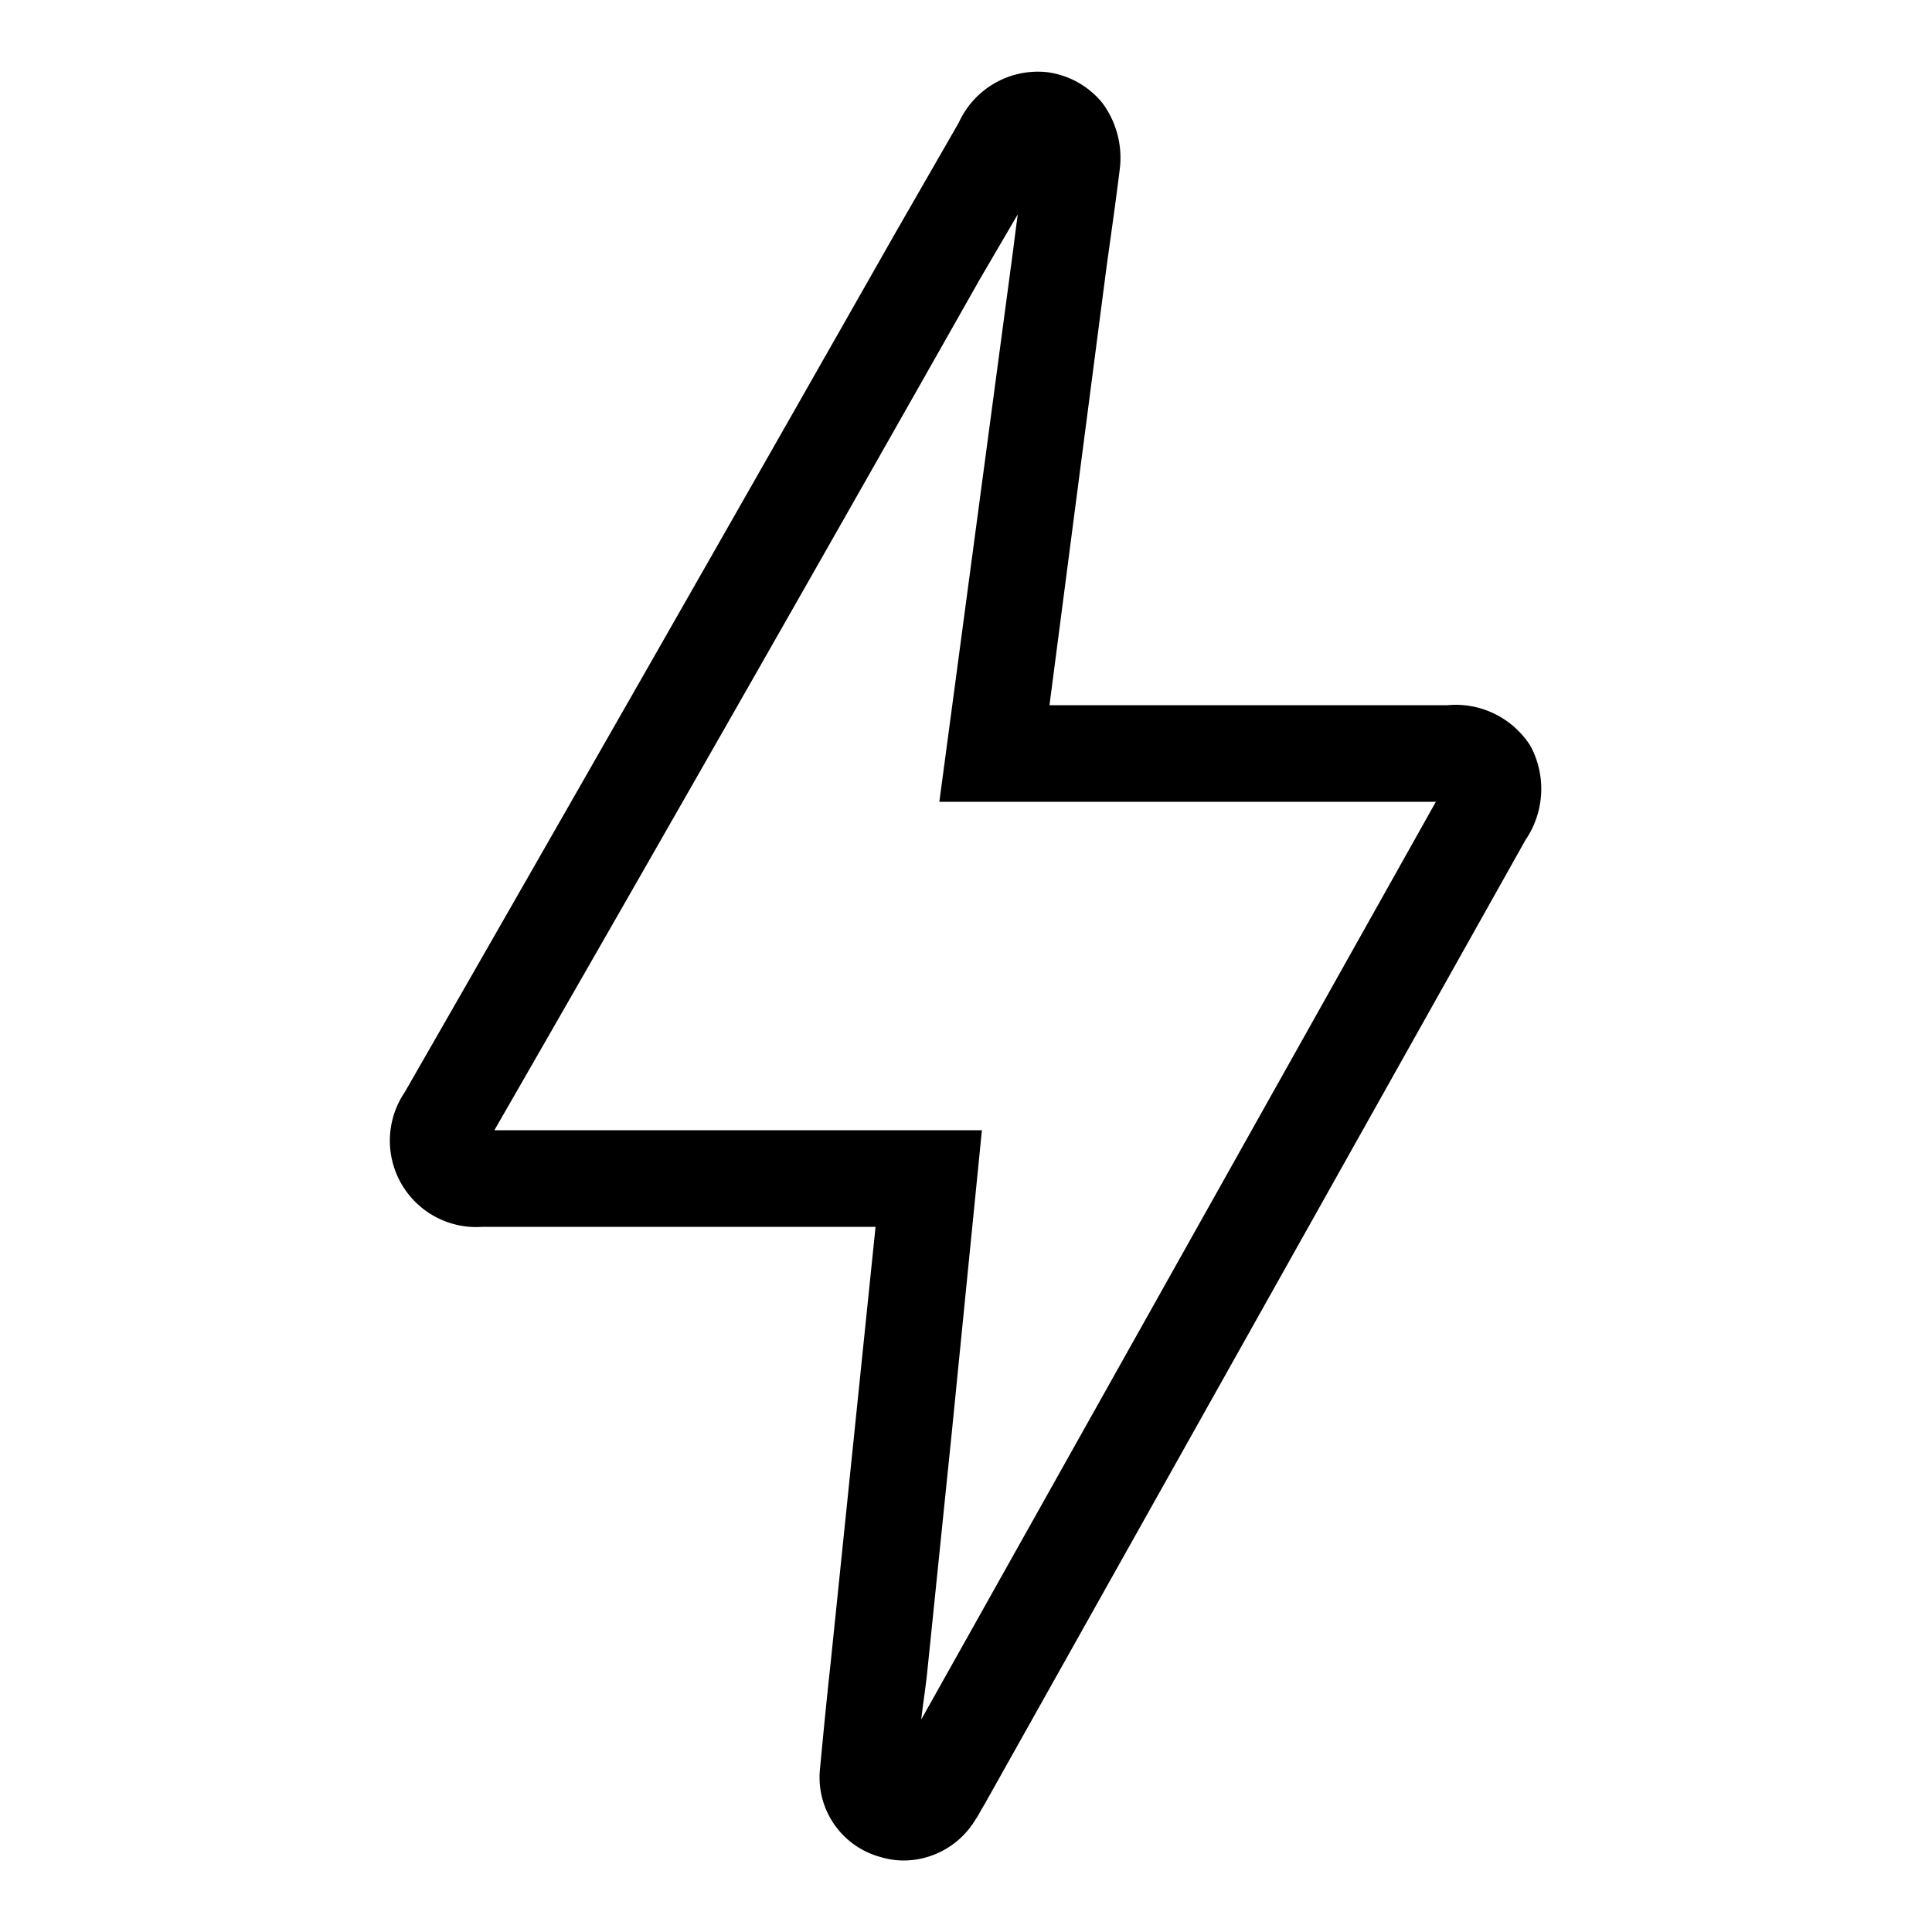
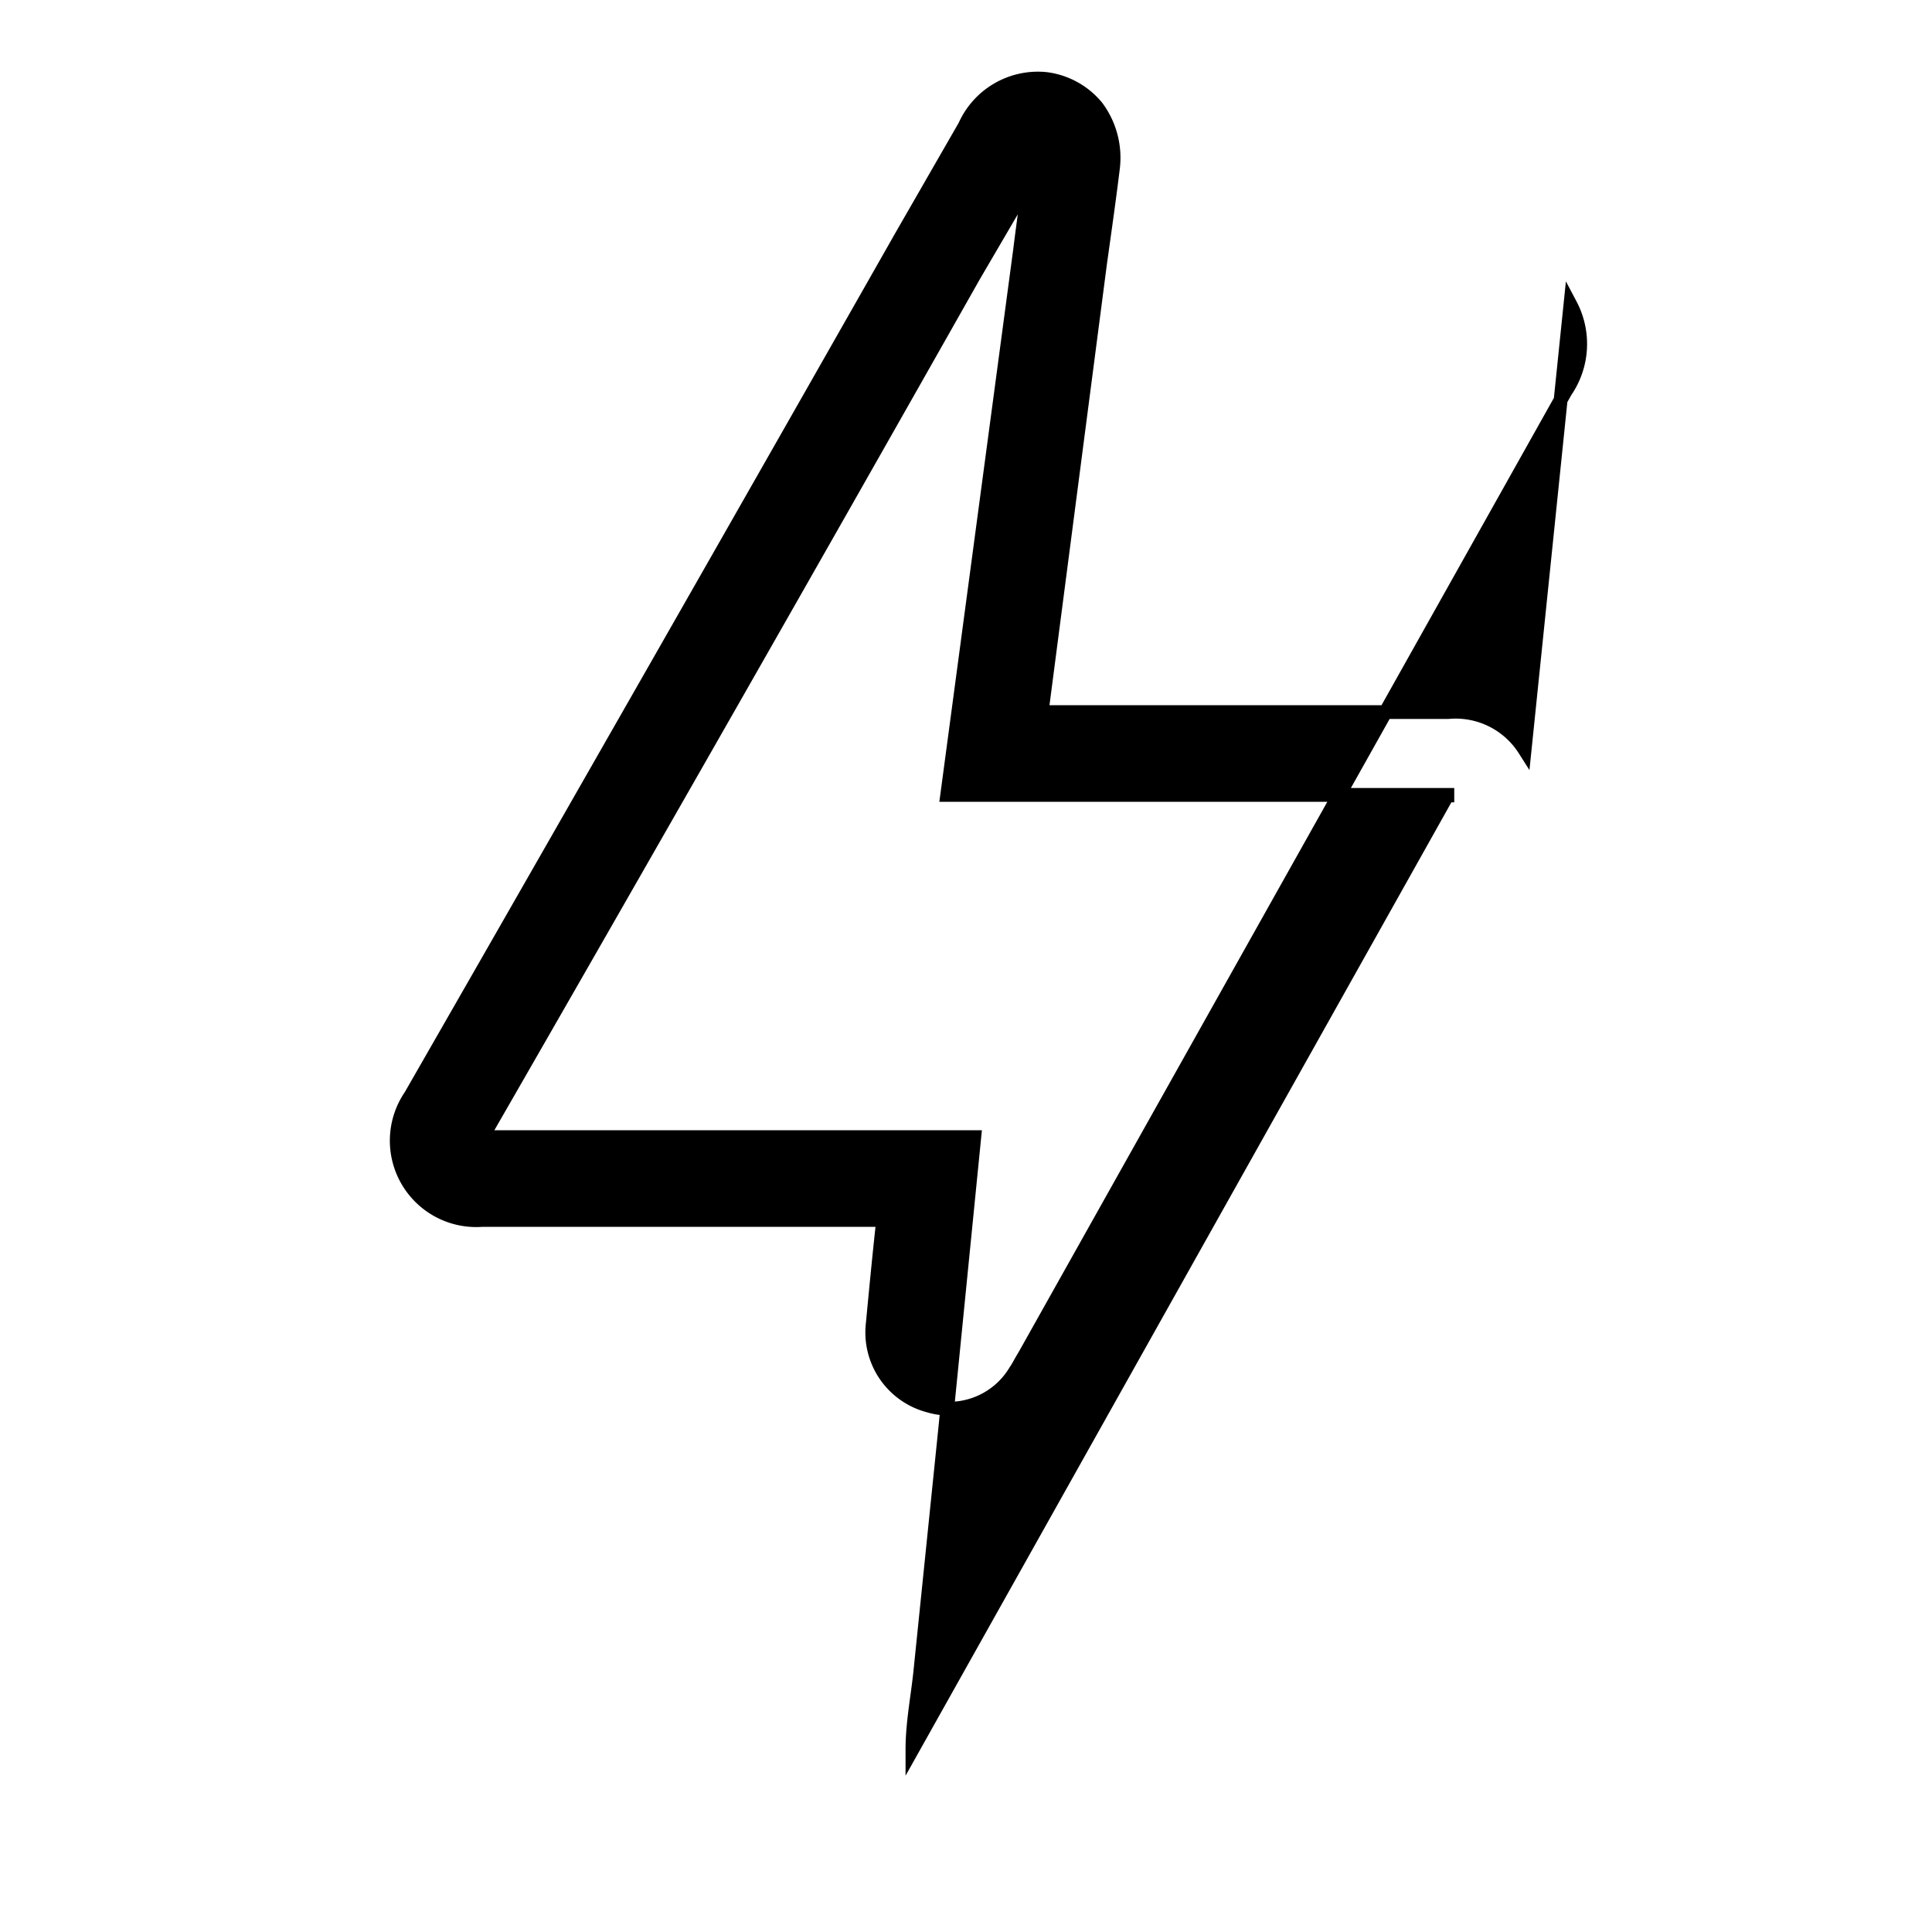
<svg xmlns="http://www.w3.org/2000/svg" fill="none" viewBox="0 0 35 35">
-   <path fill="currentColor" stroke="currentColor" stroke-miterlimit="10" stroke-width=".25" d="M27.62 13.58a1.48 1.48 0 0 0-1.39-.68h-7.36l1.06-8.14c.08-.57.16-1.13.23-1.7a1.54 1.54 0 0 0-.29-1.12 1.42 1.42 0 0 0-.93-.51 1.45 1.45 0 0 0-1.46.85l-1.15 2a4190.95 4190.95 0 0 1-8.89 15.57 1.44 1.44 0 0 0 1.3 2.25H16l-.83 8.06c-.07.63-.13 1.26-.19 1.89a1.37 1.37 0 0 0 1 1.47c.13.04.264.06.4.06a1.4 1.4 0 0 0 1.19-.69c.05-.07.08-.14.16-.27l9.8-17.47a1.52 1.52 0 0 0 .09-1.57Zm-1.4.83-9.69 17.28c0-.46.09-.92.14-1.38l.45-4.39.53-5.32H8.74c2.98-5.18 5.947-10.38 8.9-15.6l1-1.71c-.05.42-.11.83-.16 1.24l-1.32 9.87h9.06v.01Z" />
+   <path fill="currentColor" stroke="currentColor" stroke-miterlimit="10" stroke-width=".25" d="M27.62 13.58a1.48 1.48 0 0 0-1.39-.68h-7.36l1.06-8.14c.08-.57.16-1.13.23-1.7a1.54 1.54 0 0 0-.29-1.12 1.42 1.42 0 0 0-.93-.51 1.45 1.45 0 0 0-1.46.85l-1.15 2a4190.95 4190.95 0 0 1-8.89 15.57 1.44 1.44 0 0 0 1.3 2.25H16c-.07.63-.13 1.26-.19 1.89a1.37 1.37 0 0 0 1 1.47c.13.04.264.06.4.06a1.4 1.4 0 0 0 1.19-.69c.05-.07.08-.14.16-.27l9.8-17.47a1.52 1.52 0 0 0 .09-1.57Zm-1.4.83-9.69 17.28c0-.46.09-.92.14-1.38l.45-4.39.53-5.32H8.74c2.98-5.18 5.947-10.38 8.9-15.6l1-1.71c-.05.42-.11.83-.16 1.24l-1.32 9.87h9.06v.01Z" />
</svg>